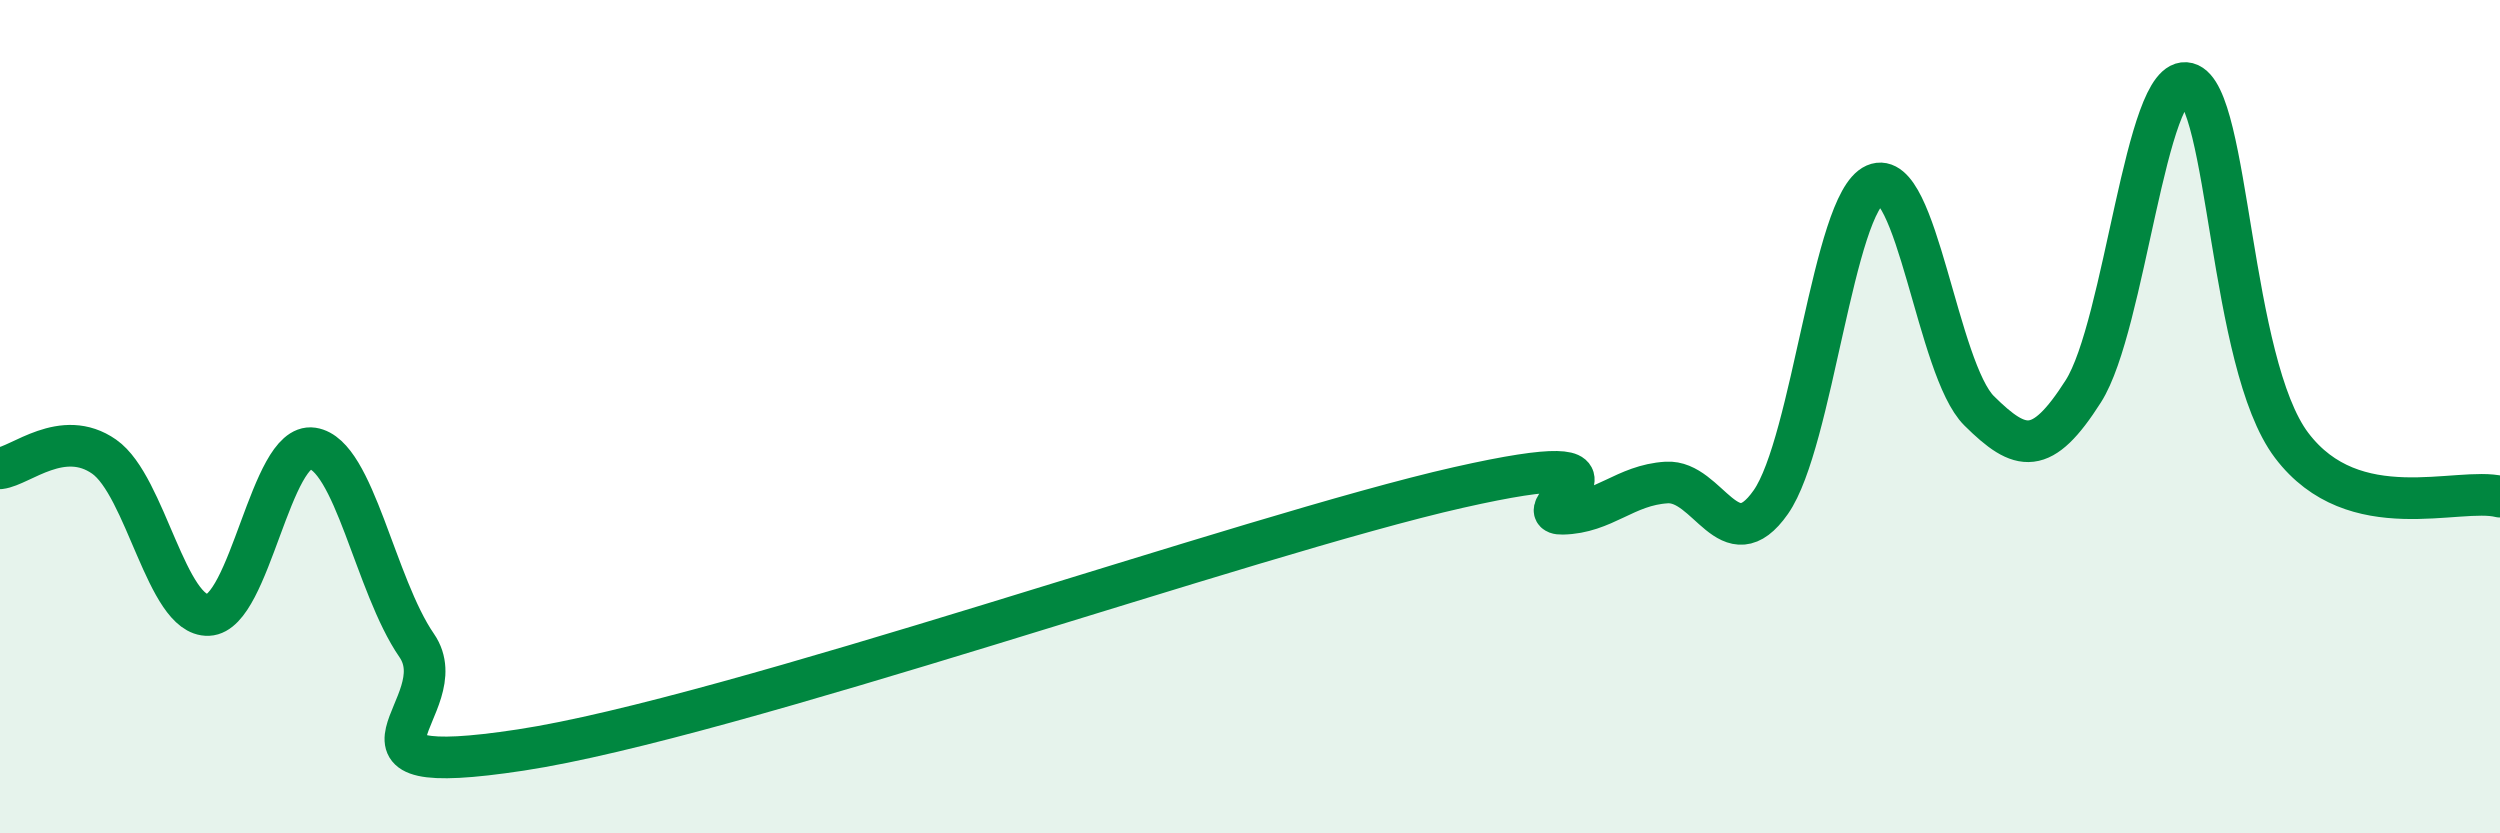
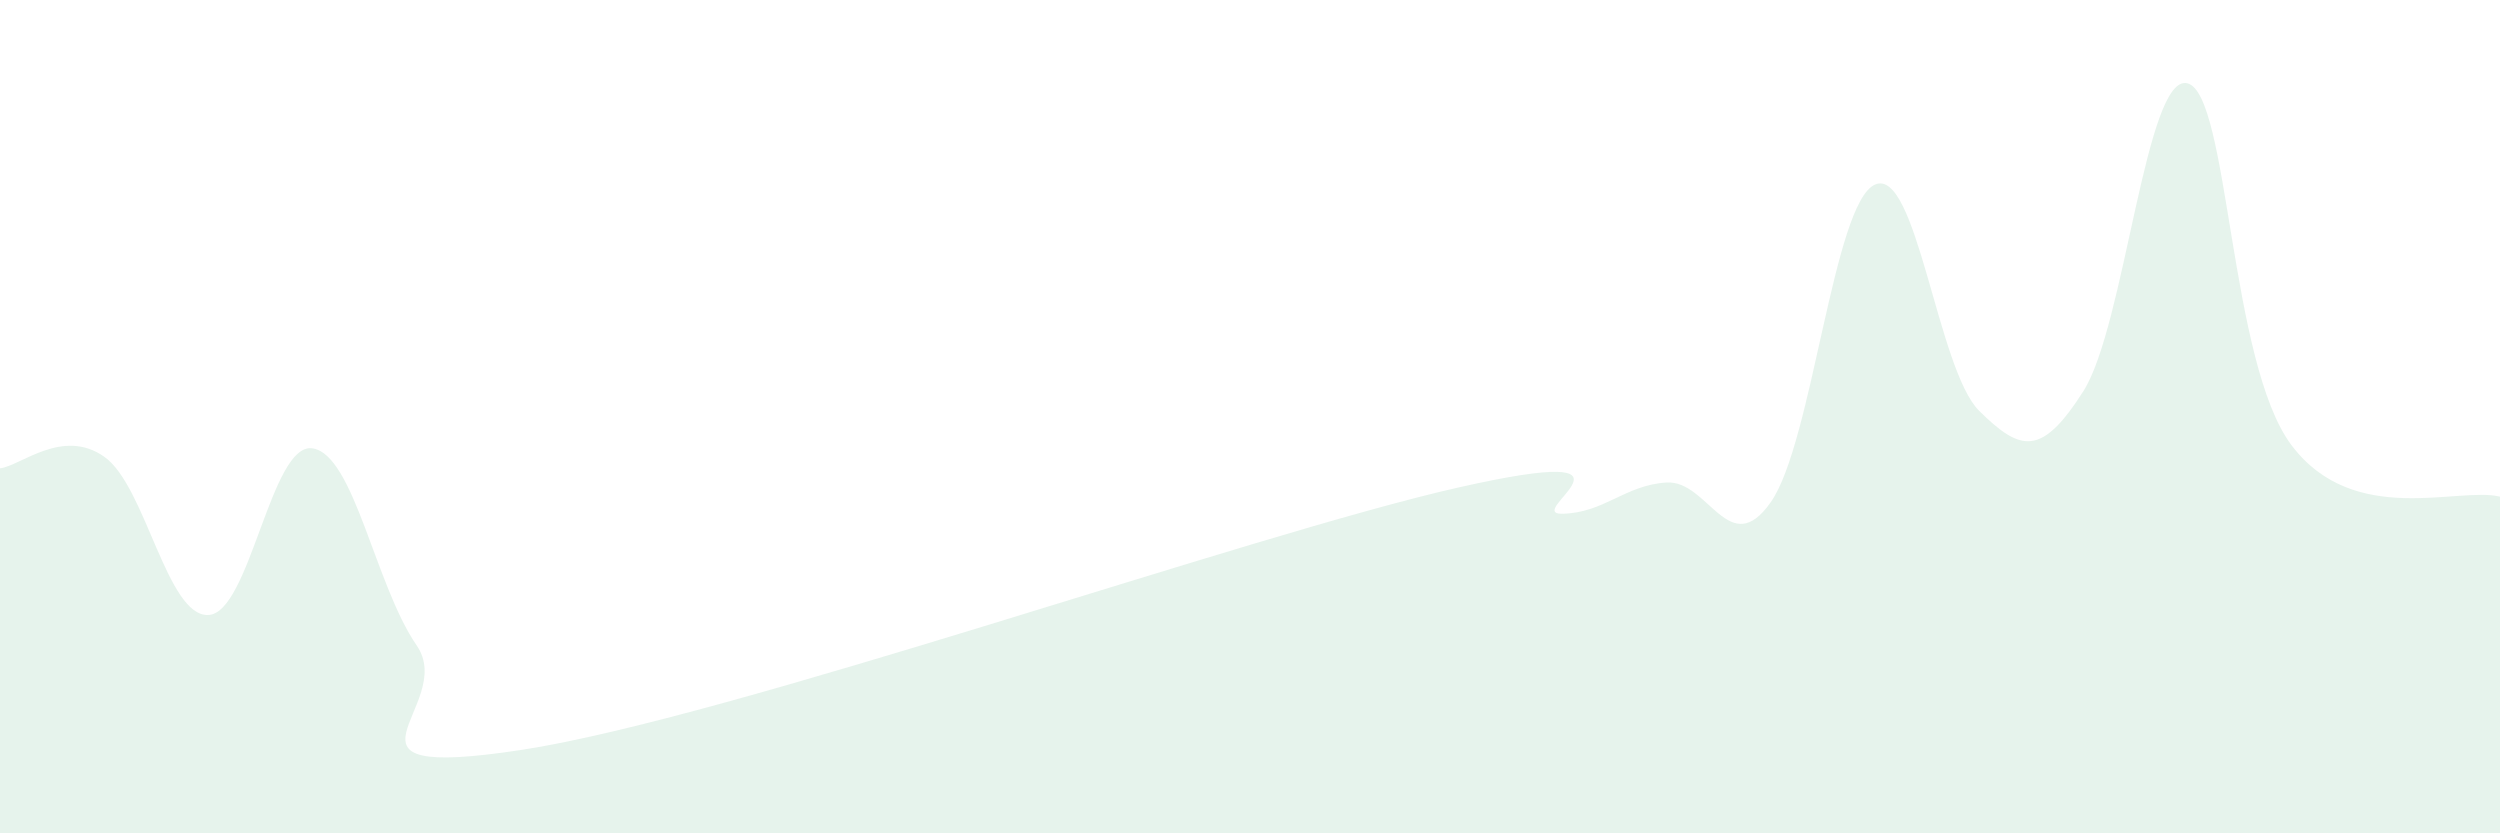
<svg xmlns="http://www.w3.org/2000/svg" width="60" height="20" viewBox="0 0 60 20">
  <path d="M 0,11.24 C 0.5,11.18 1.5,10.26 2.5,10.96 C 3.5,11.66 4,14.8 5,14.76 C 6,14.72 6.5,10.61 7.5,10.76 C 8.5,10.91 9,14.04 10,15.49 C 11,16.94 7.5,18.76 12.5,18 C 17.5,17.24 30,12.83 35,11.7 C 40,10.57 36.5,12.35 37.5,12.33 C 38.5,12.31 39,11.64 40,11.58 C 41,11.52 41.5,13.48 42.5,12.05 C 43.5,10.62 44,4.87 45,4.43 C 46,3.99 46.5,8.87 47.5,9.86 C 48.5,10.85 49,10.96 50,9.39 C 51,7.82 51.5,1.74 52.5,2 C 53.5,2.26 53.5,8.71 55,10.69 C 56.5,12.67 59,11.67 60,11.92L60 20L0 20Z" fill="#008740" opacity="0.1" stroke-linecap="round" stroke-linejoin="round" />
-   <path d="M 0,11.24 C 0.5,11.18 1.5,10.26 2.5,10.96 C 3.5,11.66 4,14.8 5,14.76 C 6,14.72 6.5,10.61 7.5,10.76 C 8.5,10.91 9,14.04 10,15.49 C 11,16.94 7.5,18.76 12.5,18 C 17.5,17.24 30,12.83 35,11.7 C 40,10.57 36.5,12.35 37.5,12.33 C 38.5,12.31 39,11.64 40,11.58 C 41,11.52 41.5,13.48 42.5,12.05 C 43.5,10.62 44,4.87 45,4.43 C 46,3.99 46.5,8.87 47.5,9.86 C 48.5,10.85 49,10.96 50,9.39 C 51,7.82 51.5,1.74 52.5,2 C 53.5,2.26 53.5,8.71 55,10.69 C 56.5,12.67 59,11.67 60,11.92" stroke="#008740" stroke-width="1" fill="none" stroke-linecap="round" stroke-linejoin="round" />
</svg>